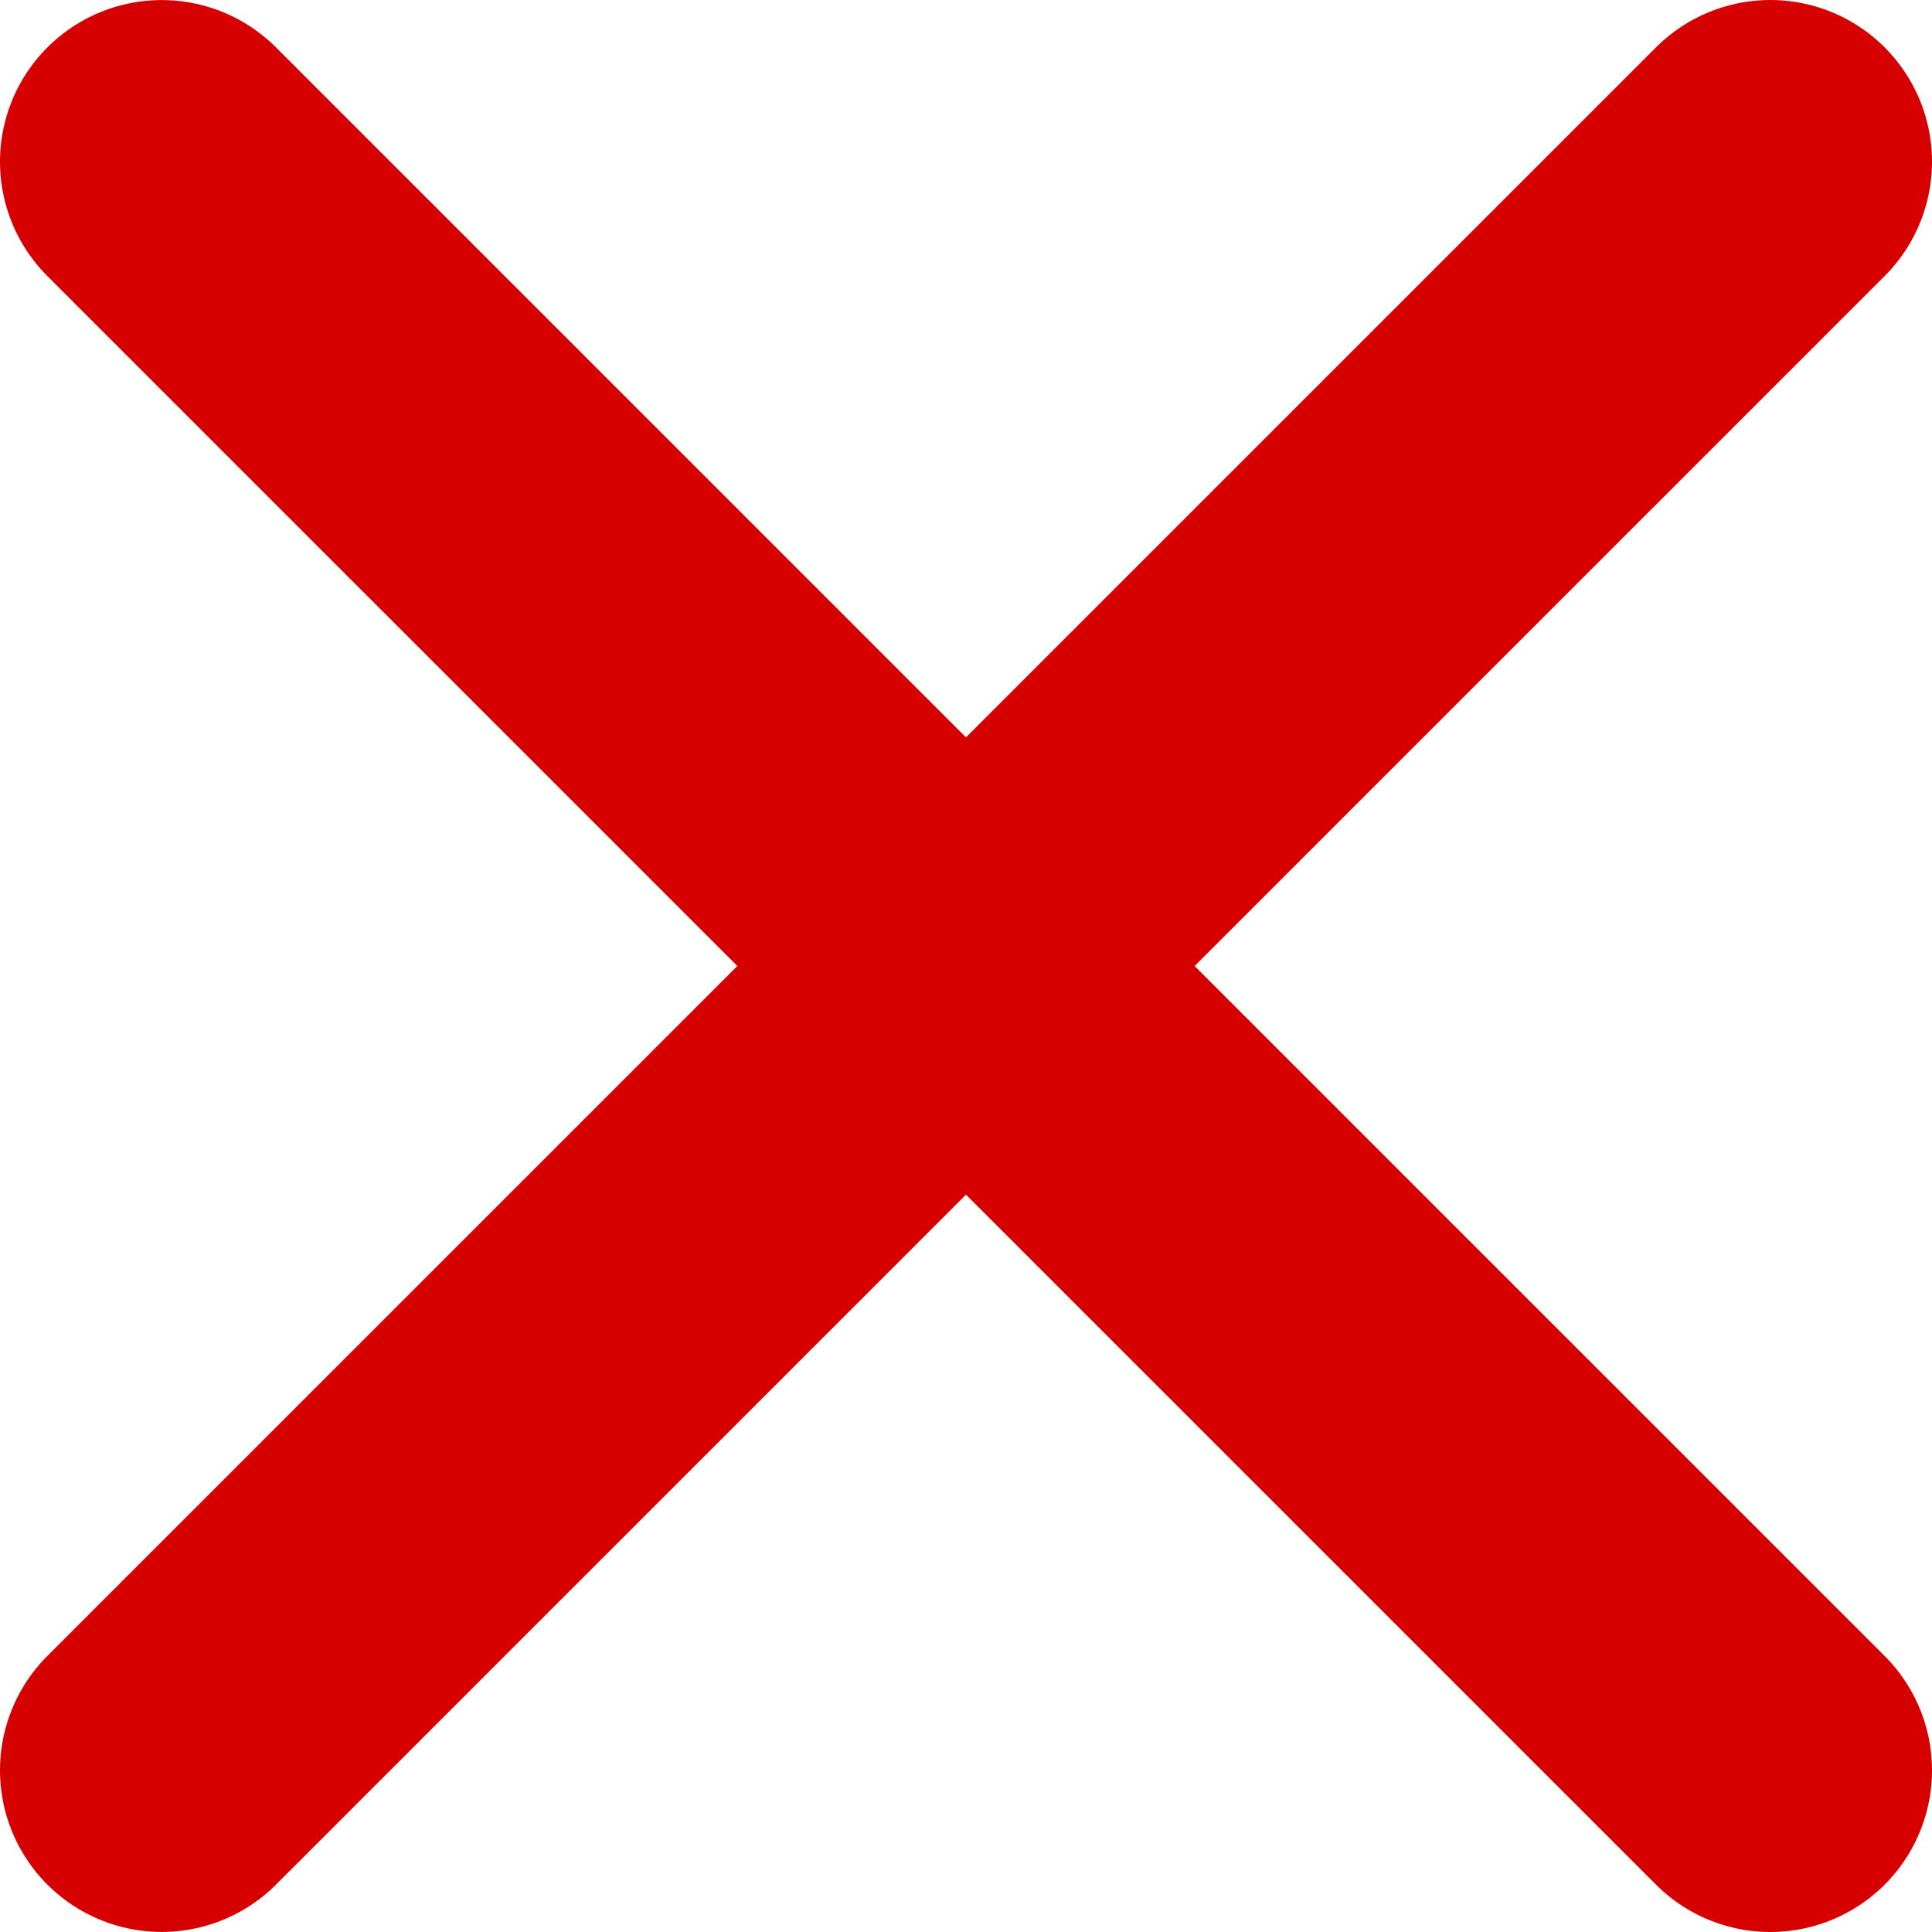
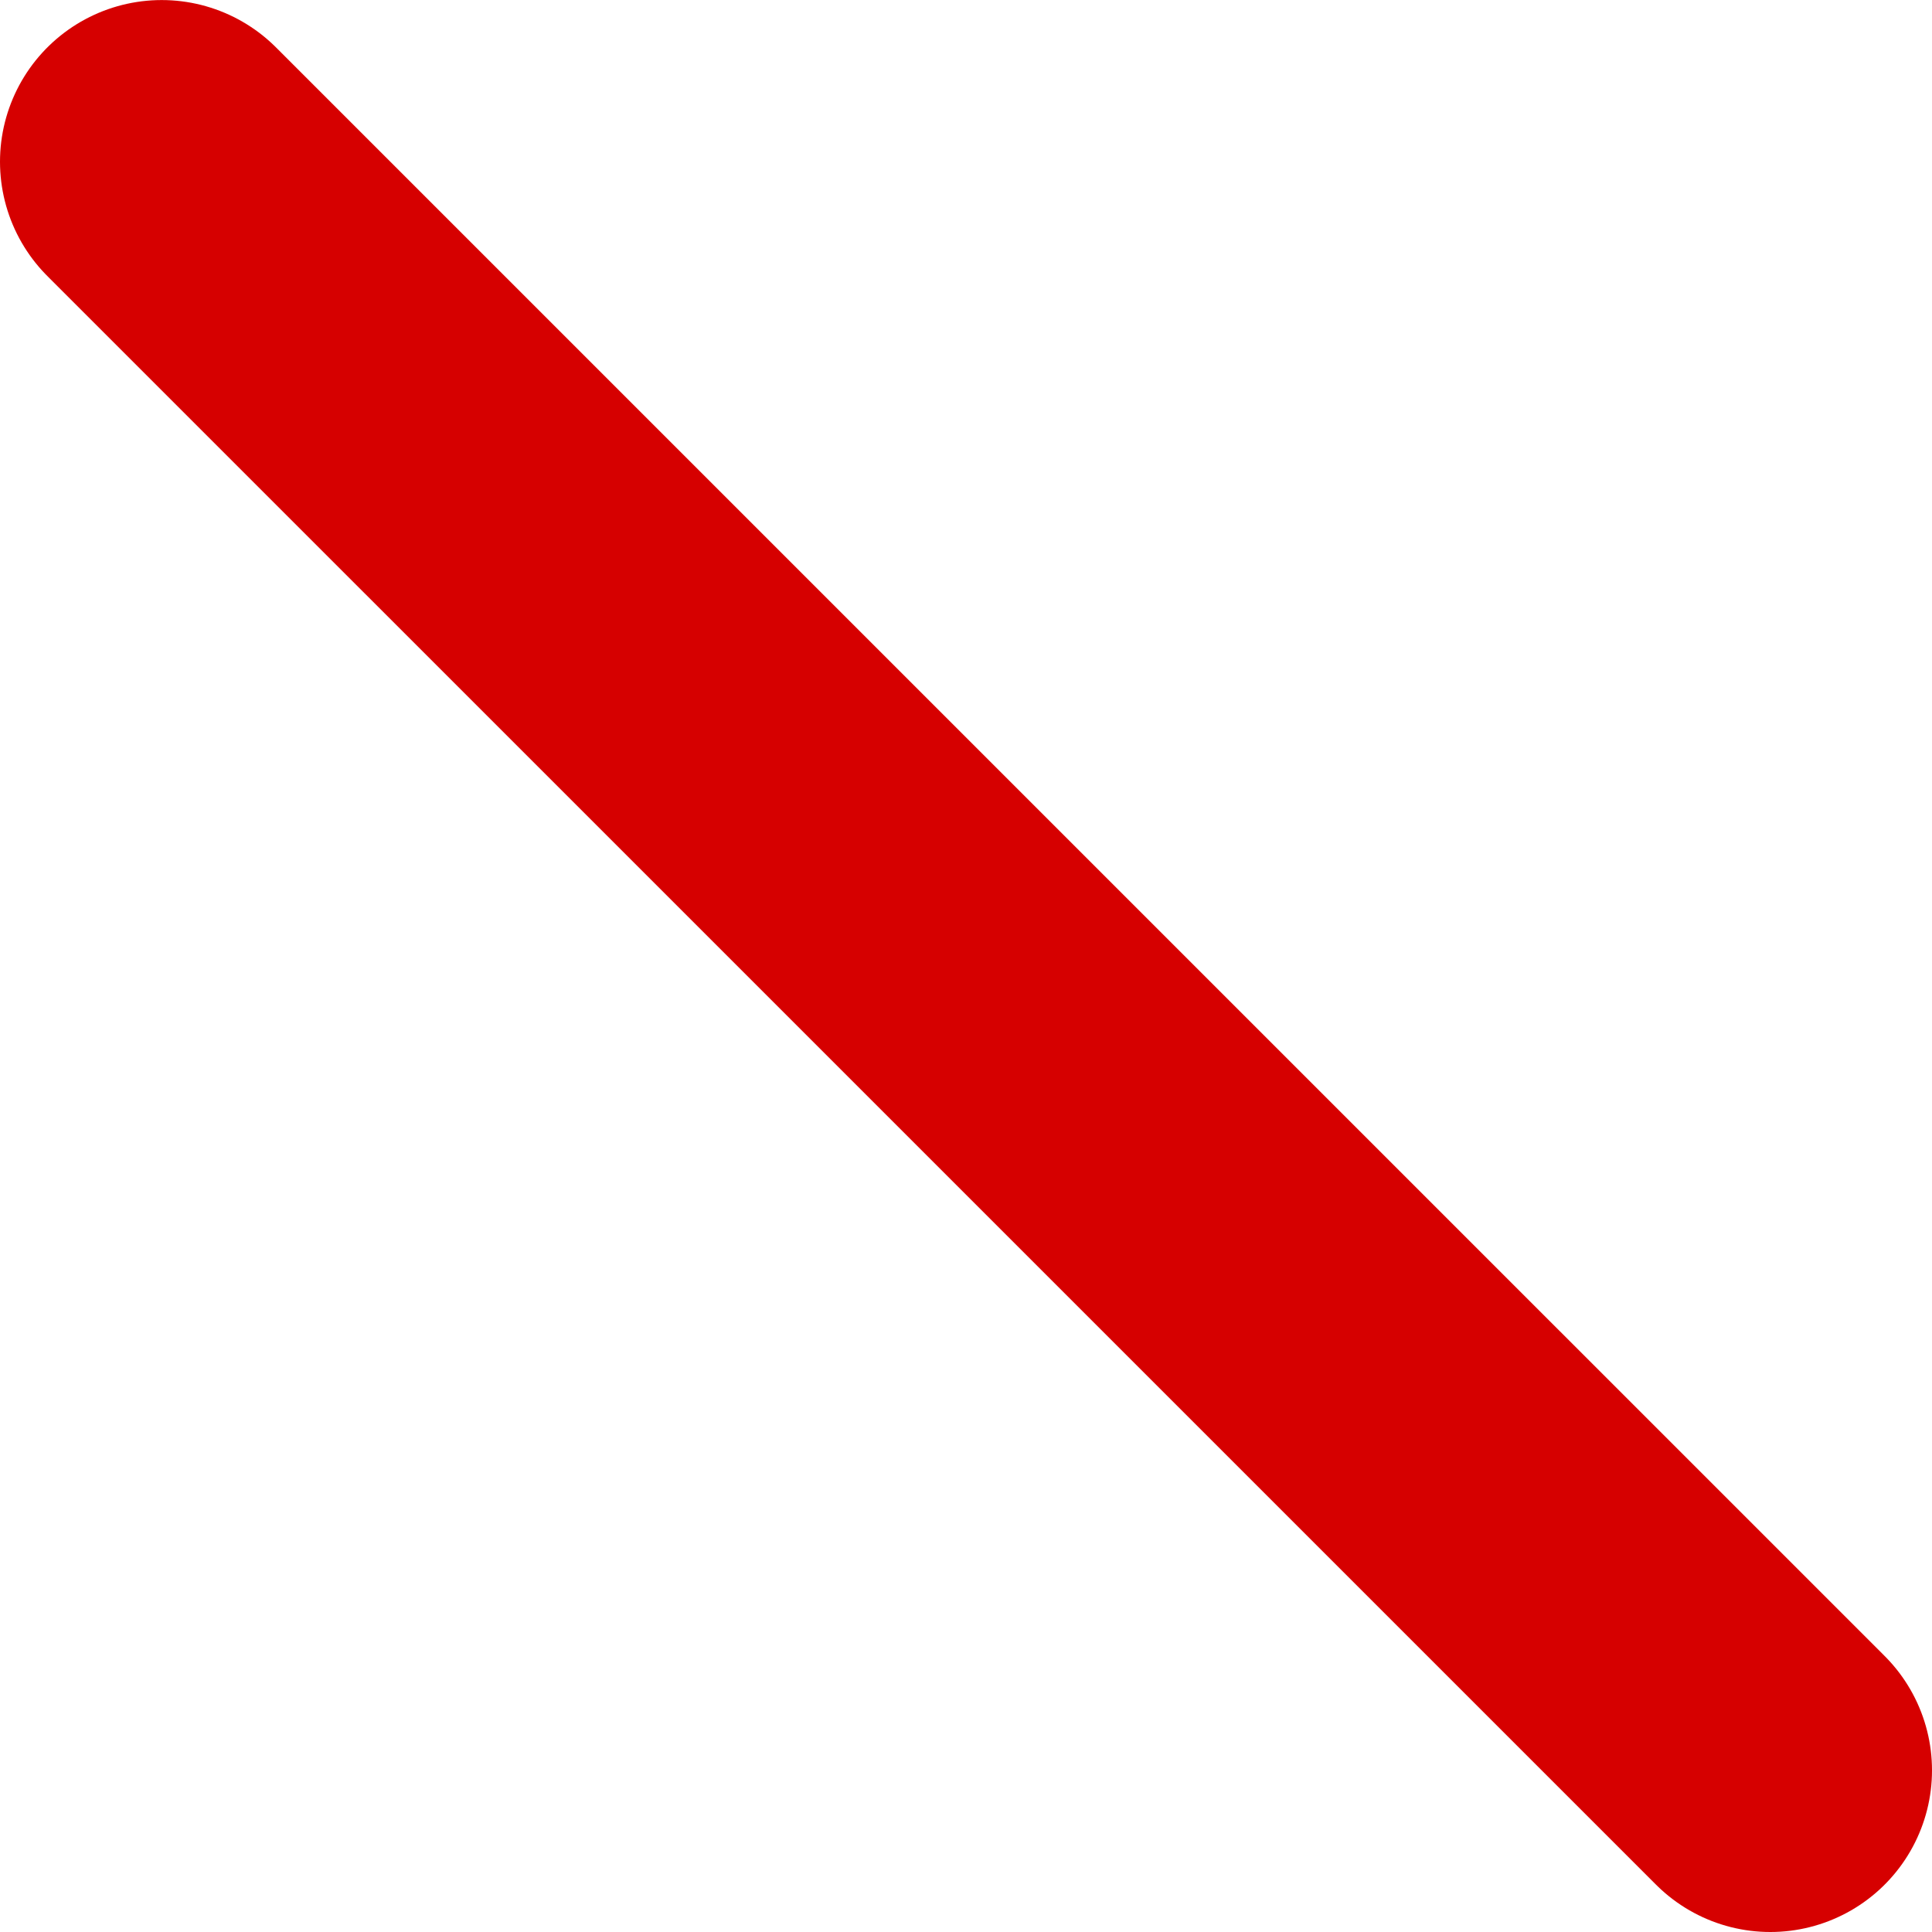
<svg xmlns="http://www.w3.org/2000/svg" version="1.1" x="0px" y="0px" width="35.848px" height="35.848px" viewBox="0 0 35.848 35.848" style="enable-background:new 0 0 35.848 35.848;" xml:space="preserve">
  <style type="text/css">
	.st0{fill:none;stroke:#D60000;stroke-width:6;stroke-linecap:round;stroke-linejoin:round;stroke-miterlimit:10;}
</style>
  <defs>
</defs>
  <g>
    <line class="st0" x1="3" y1="3.001" x2="32.848" y2="32.848" />
-     <line class="st0" x1="3" y1="32.847" x2="32.848" y2="3" />
  </g>
</svg>